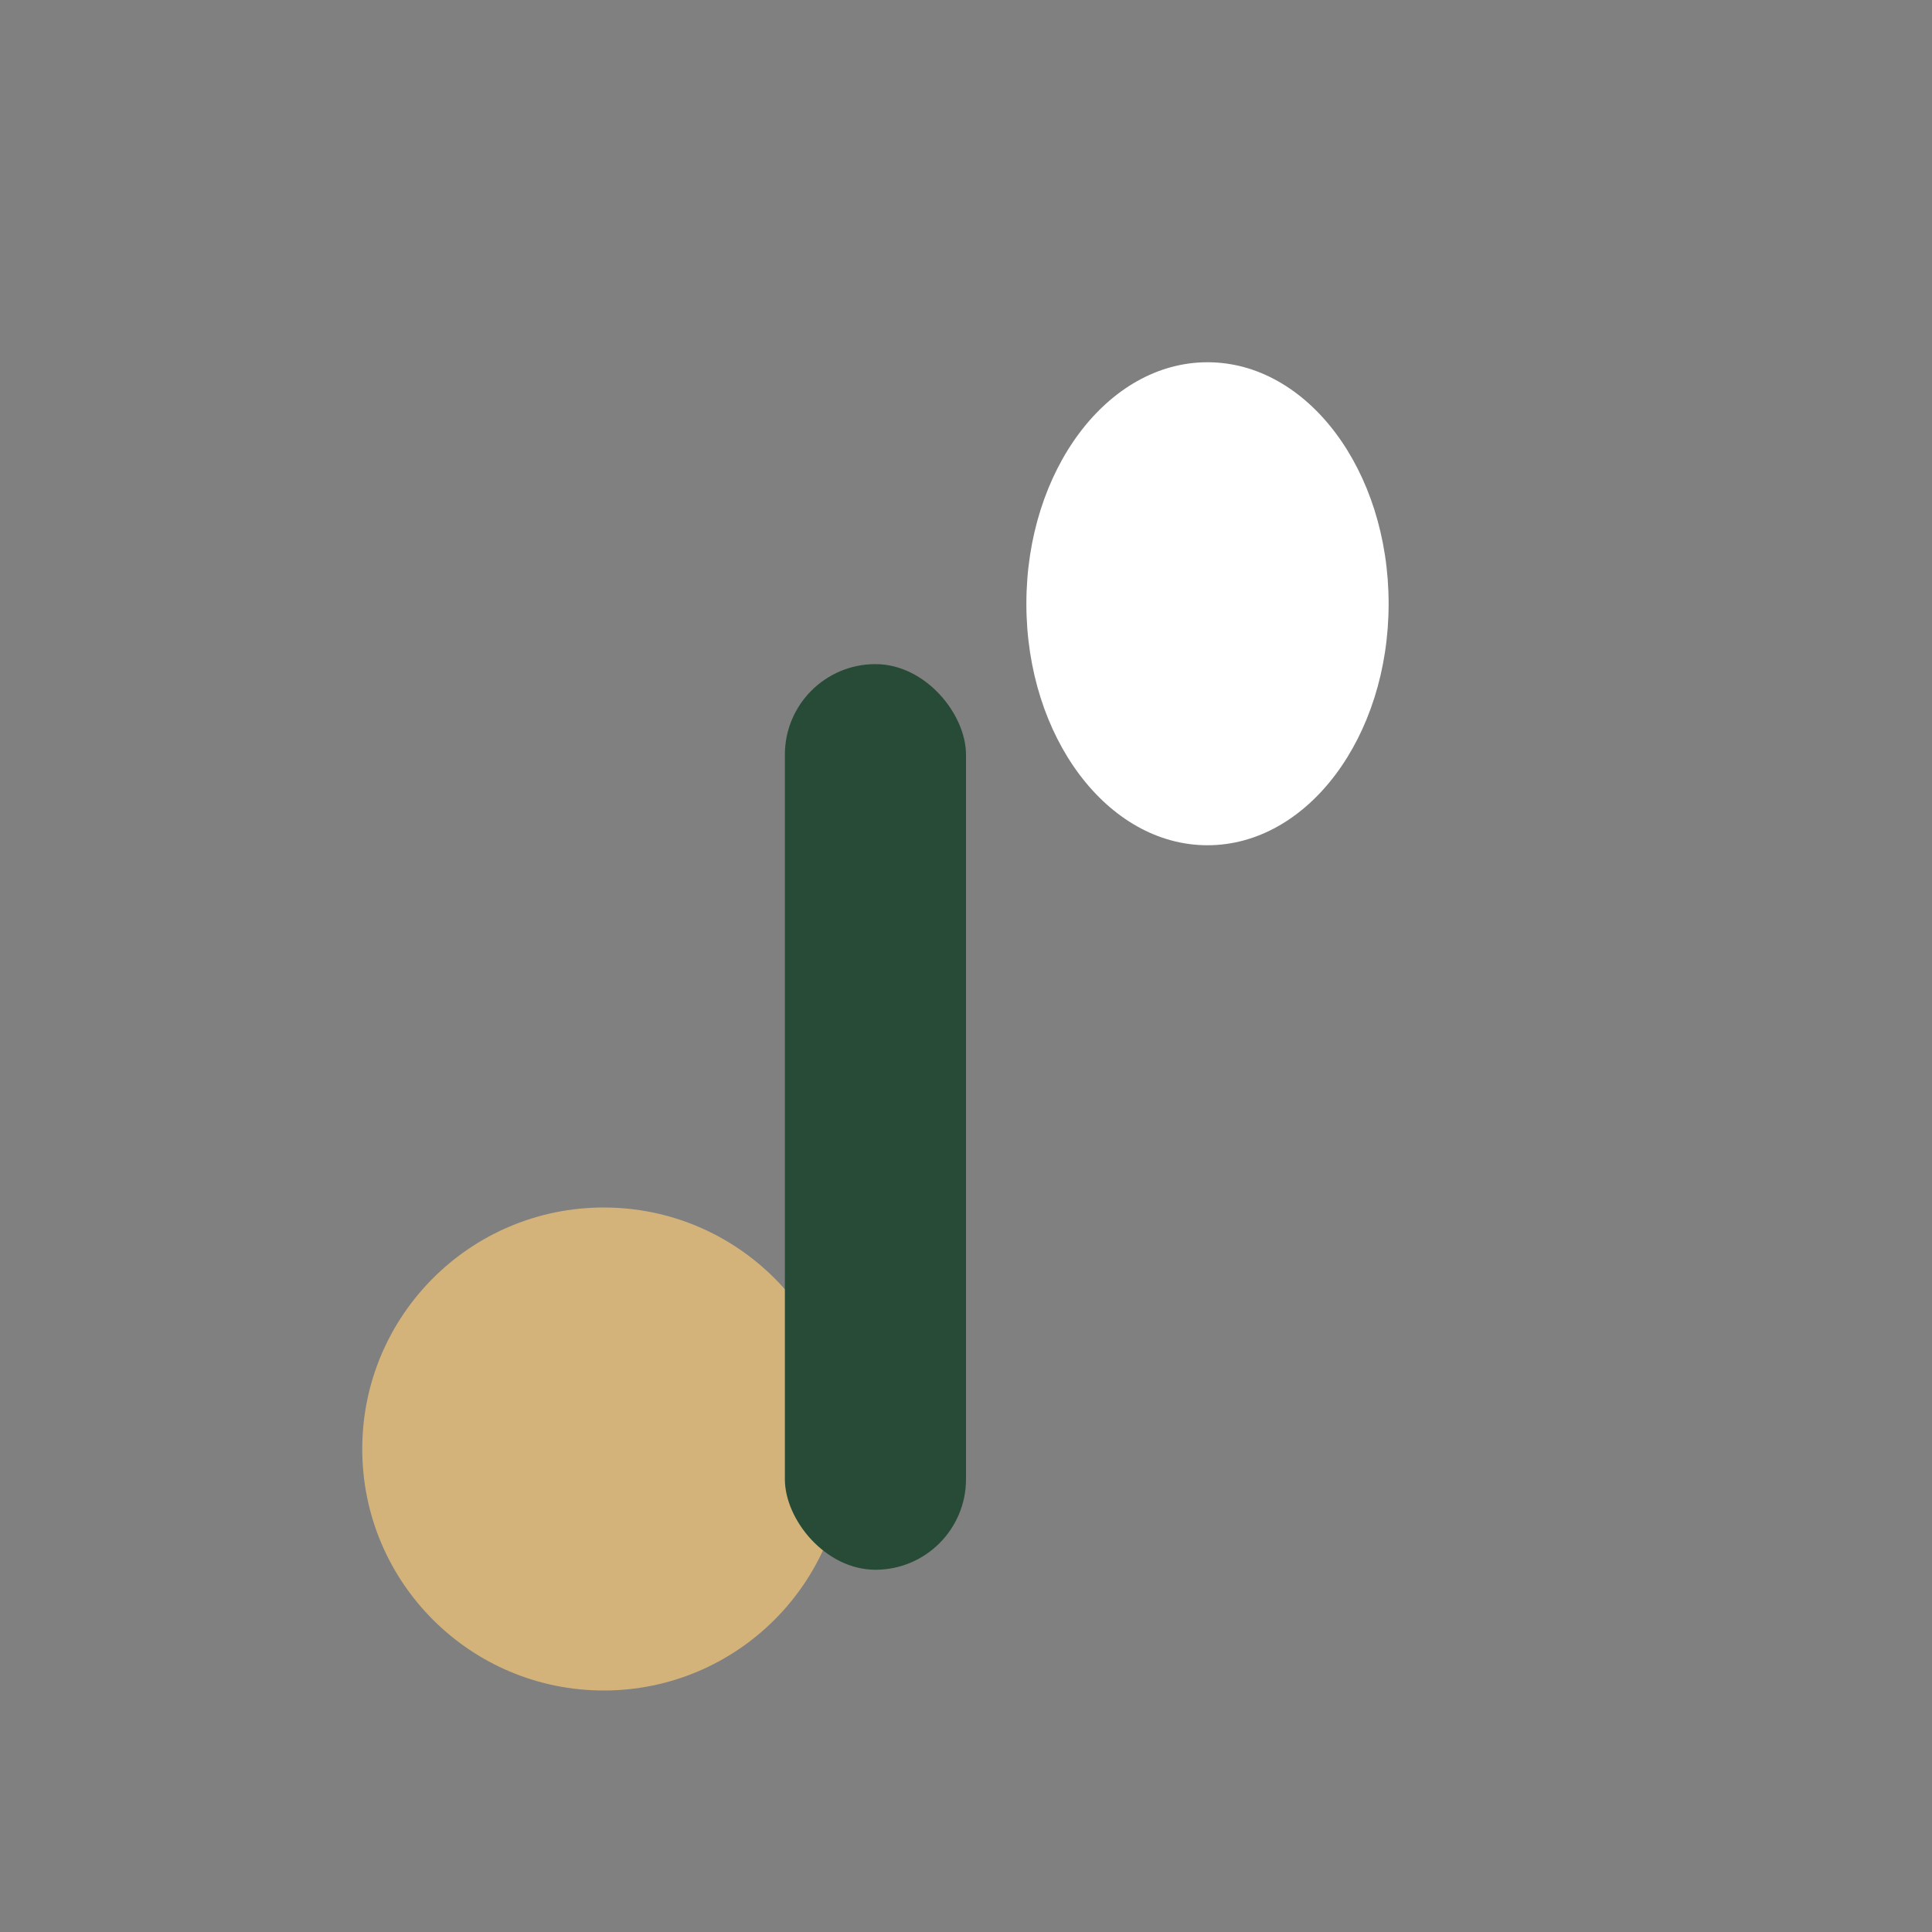
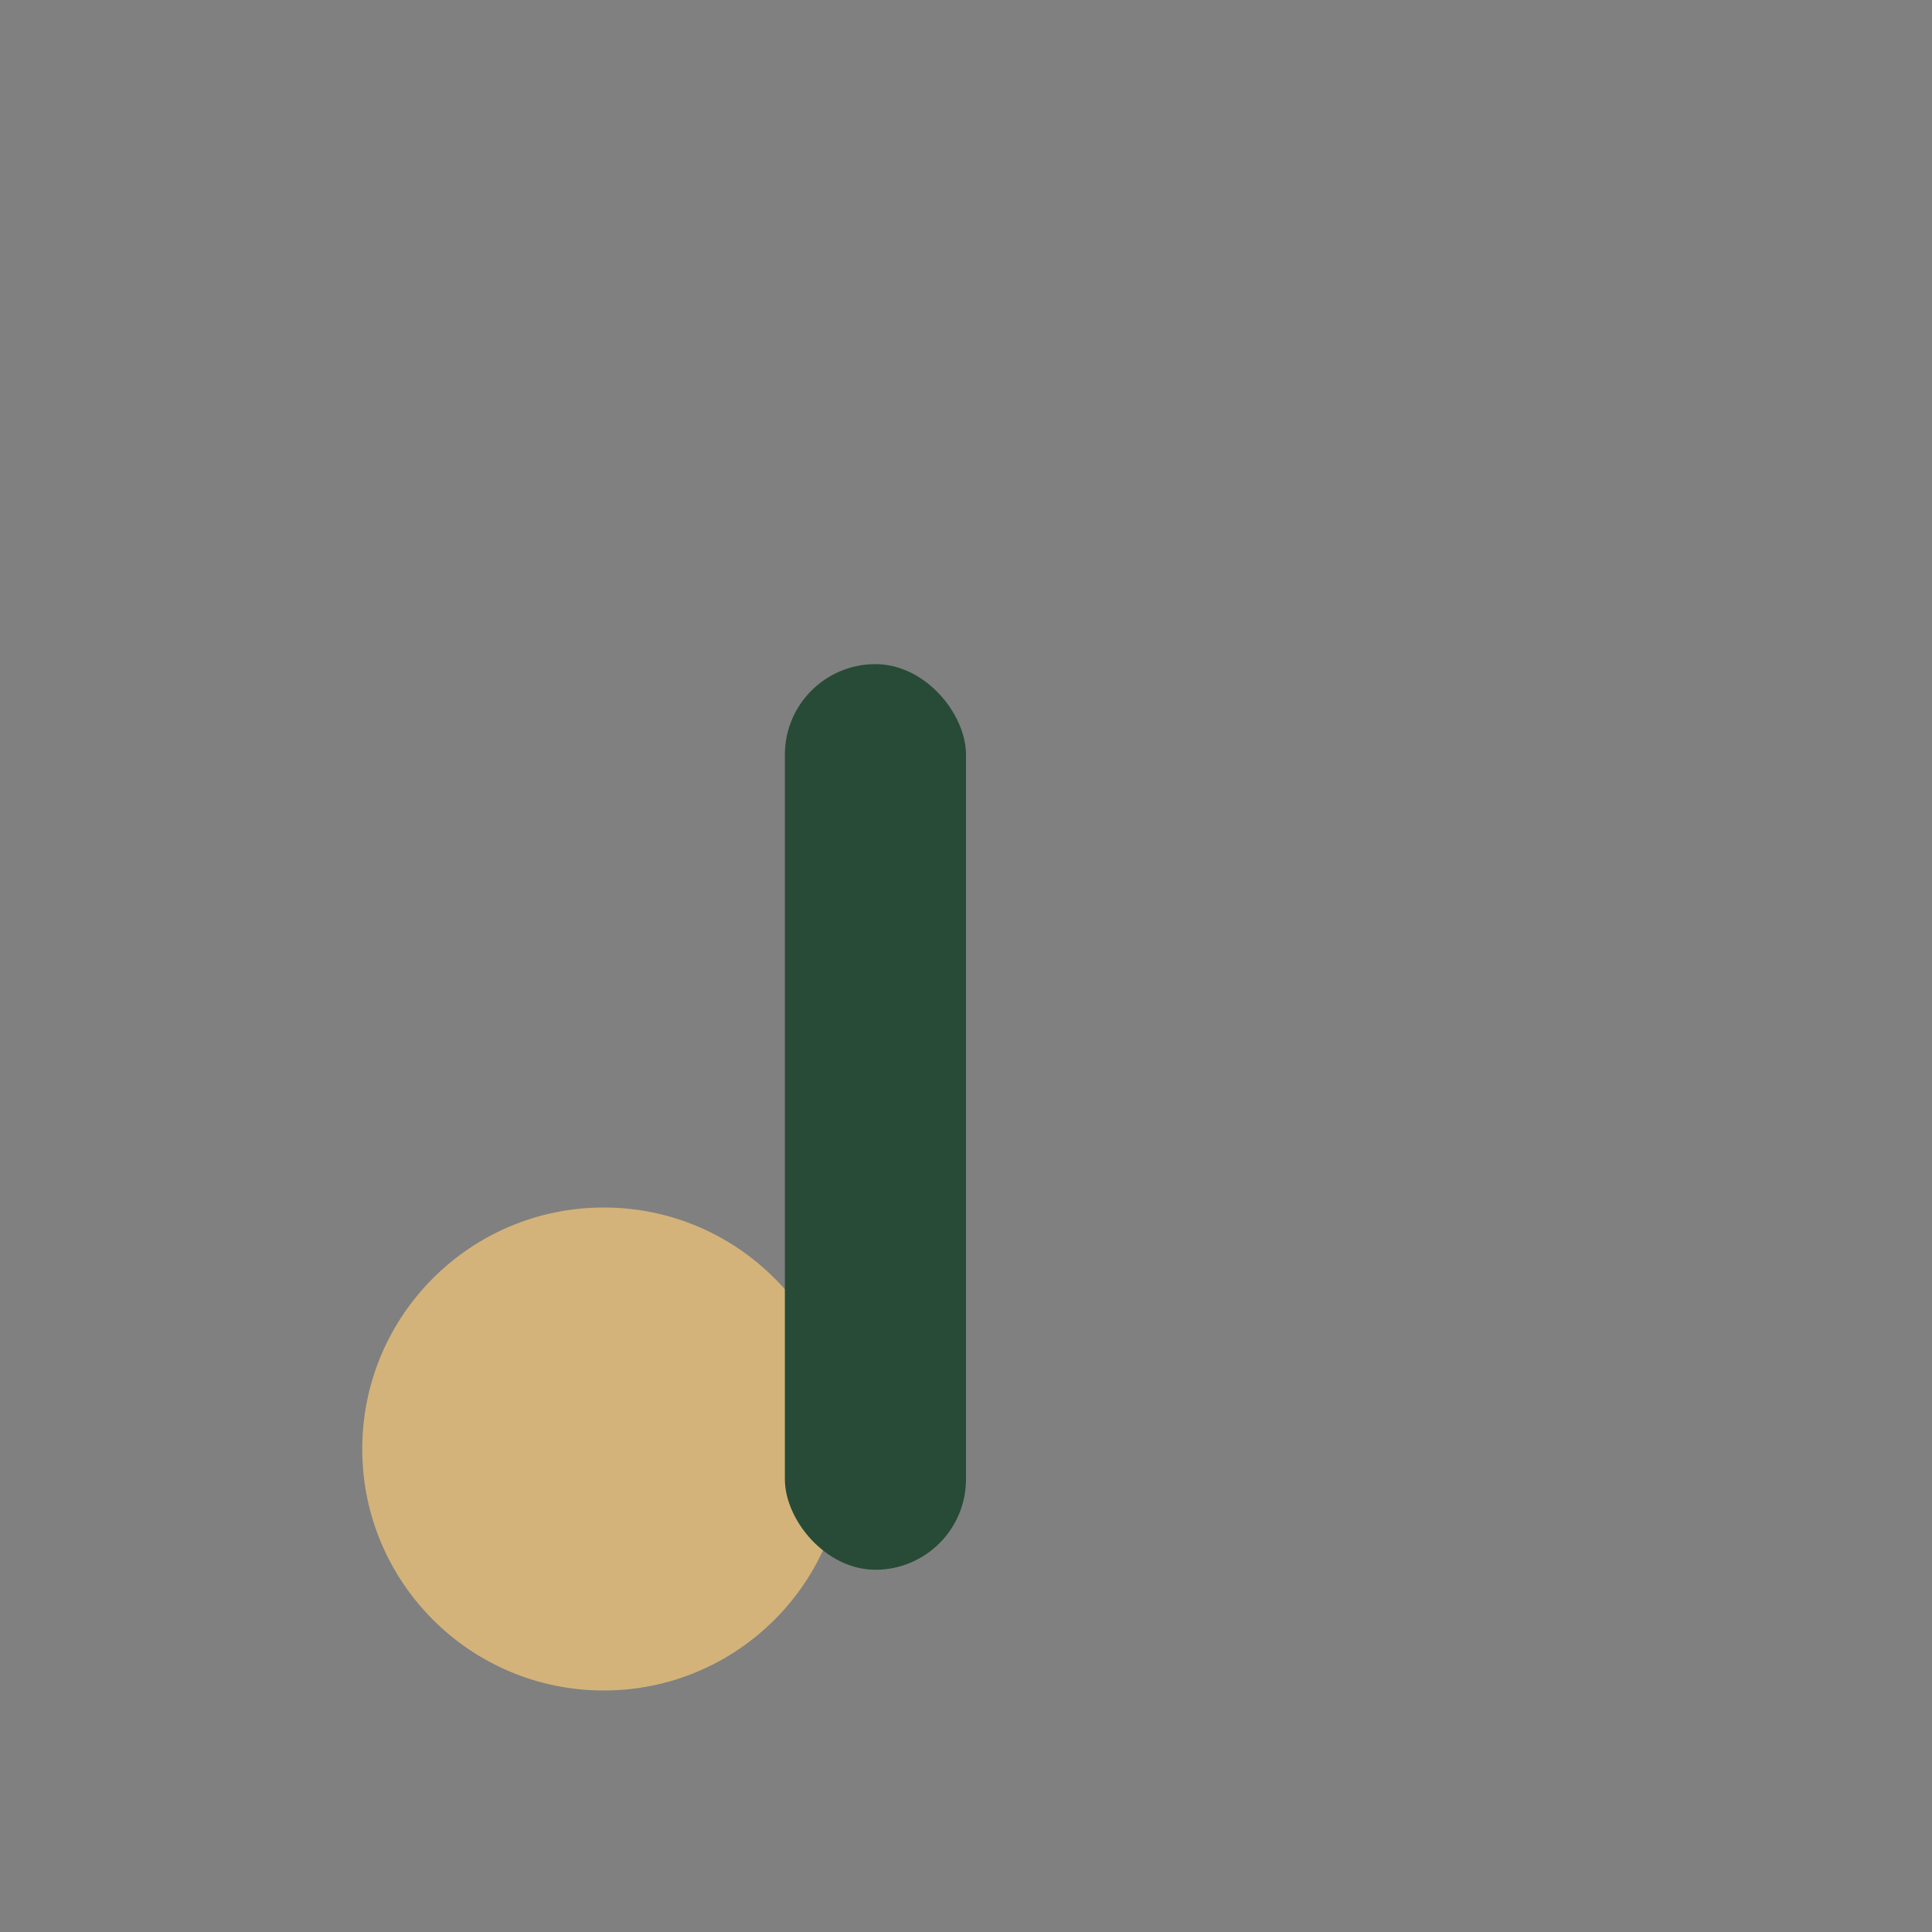
<svg xmlns="http://www.w3.org/2000/svg" width="32" height="32" viewBox="0 0 32 32">
  <rect x="0" y="0" width="32" height="32" fill="#808080" stroke="none" />
  <circle cx="10" cy="24" r="4" fill="#D3B37A" />
  <rect x="13" y="11" width="3" height="15" rx="1.5" fill="#274B37" />
-   <ellipse cx="20" cy="10" rx="3" ry="4" fill="#FFF" />
</svg>